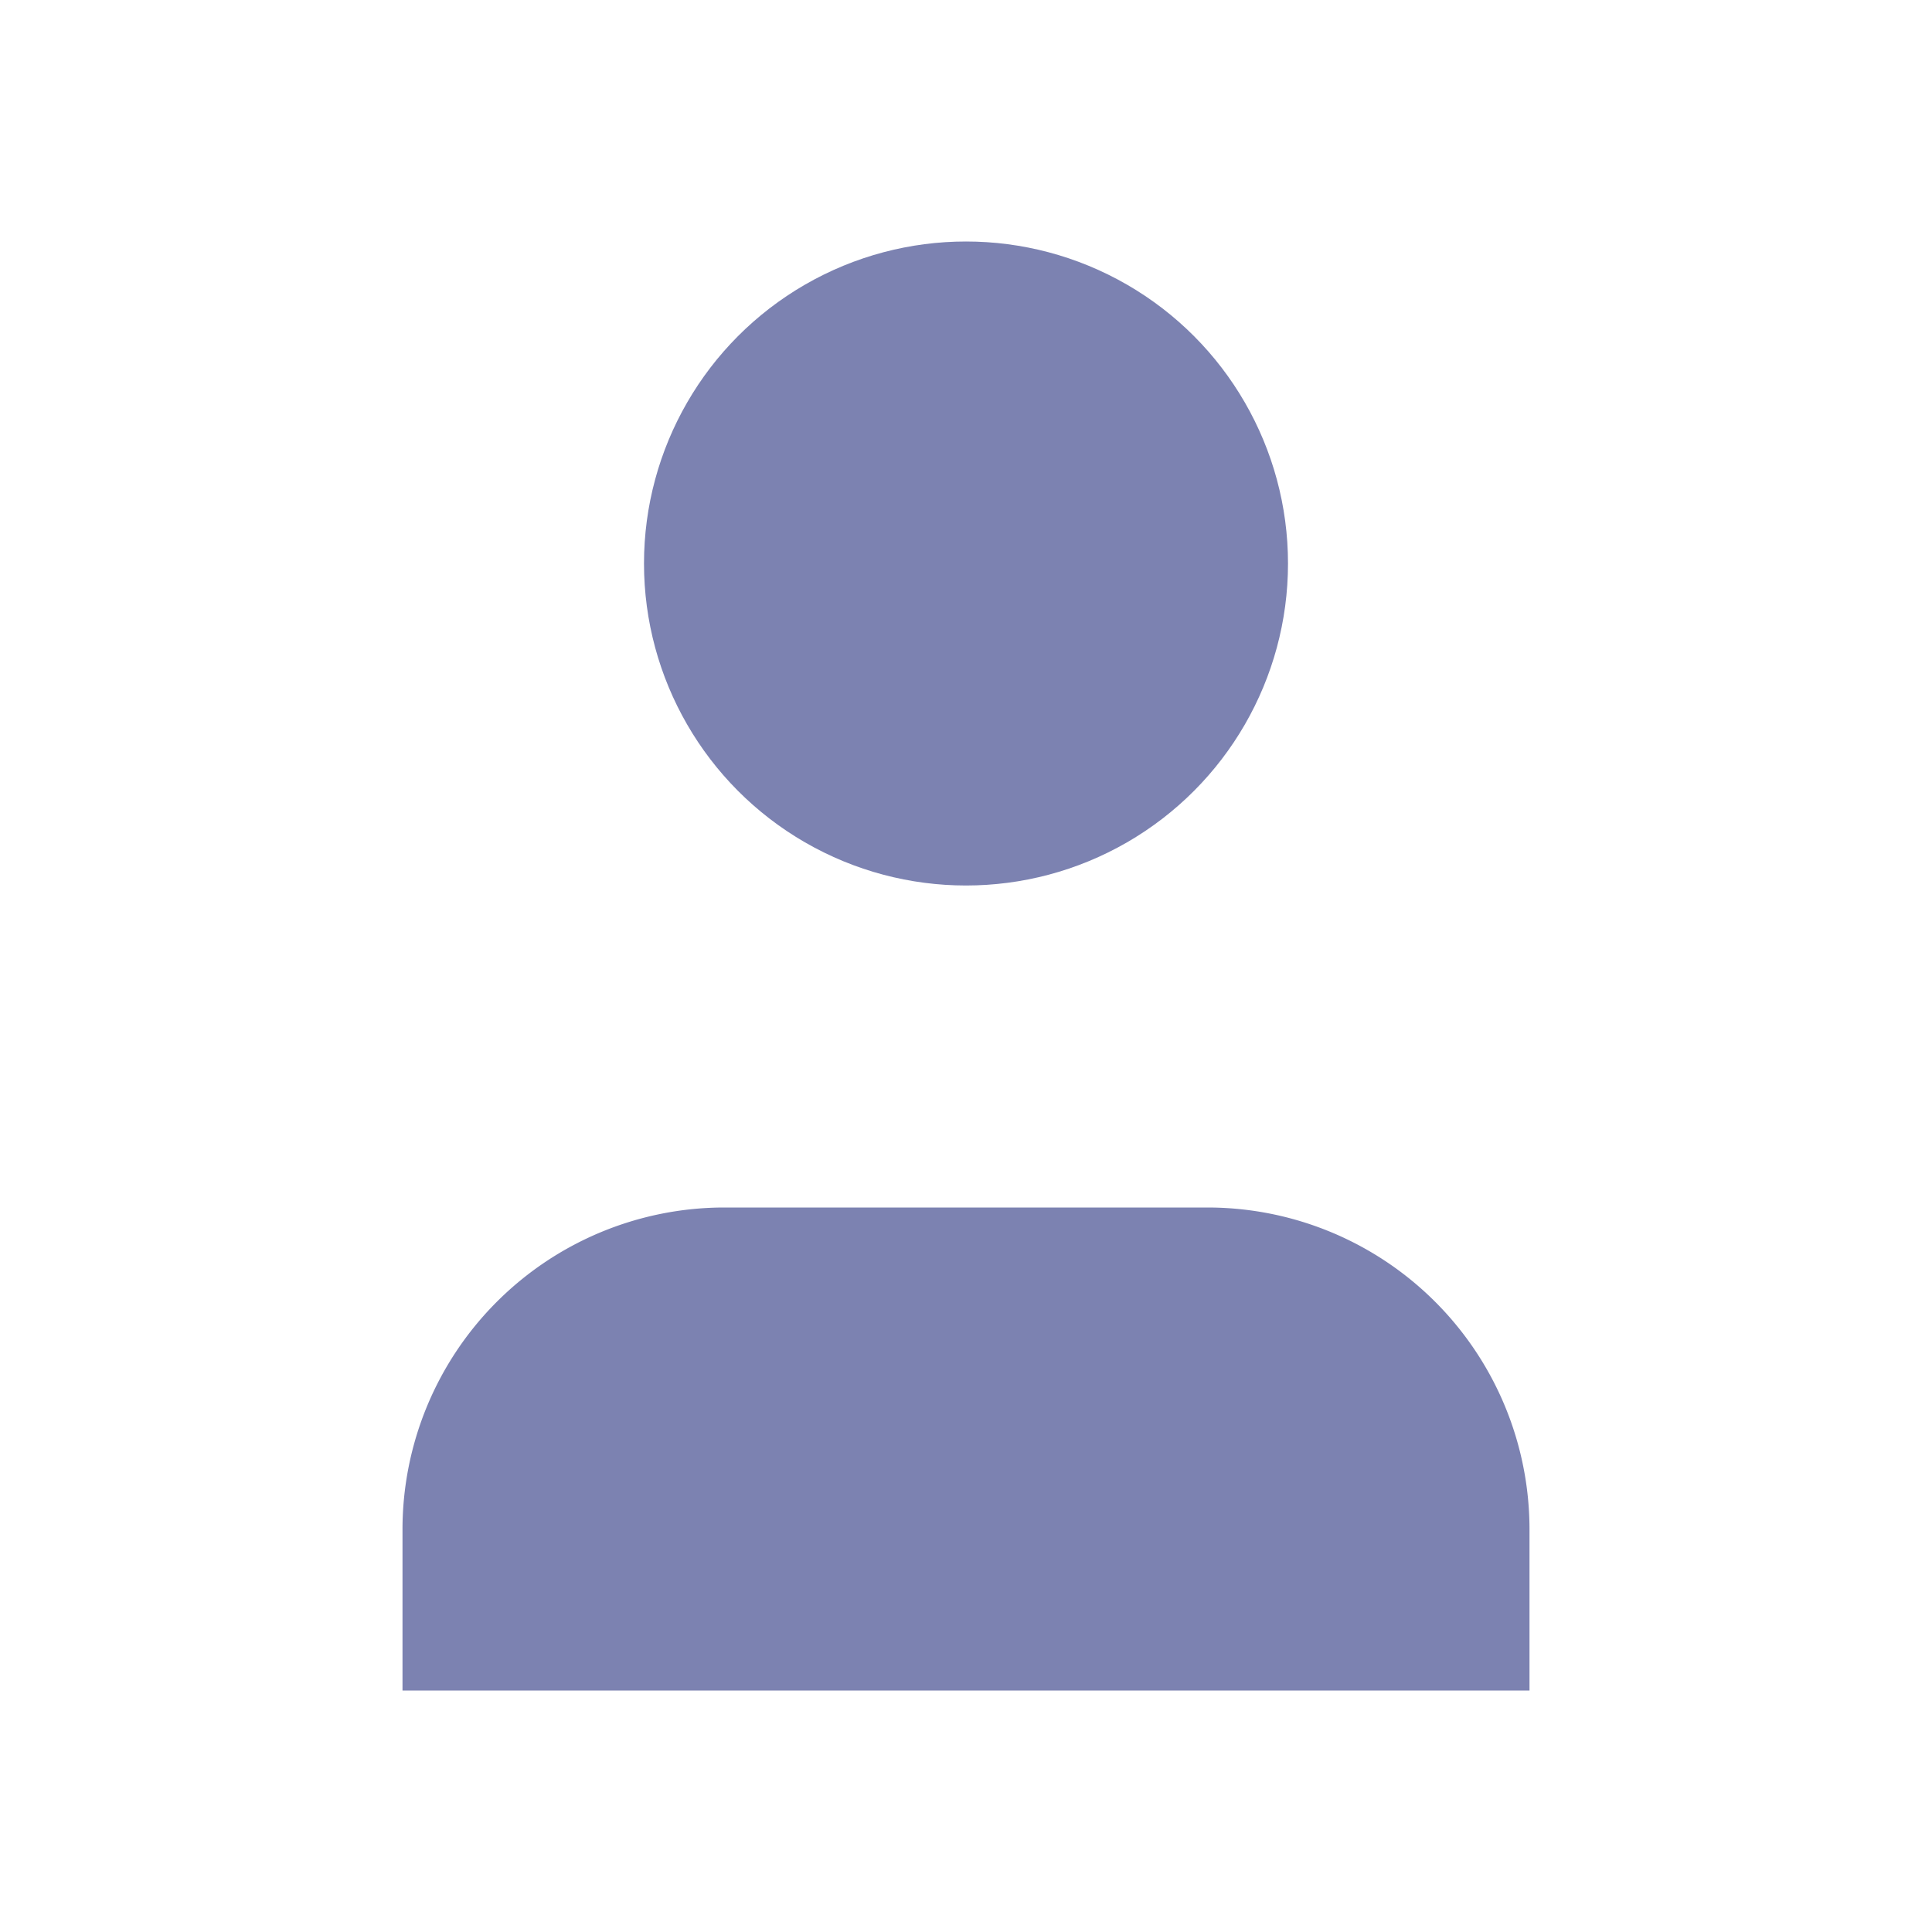
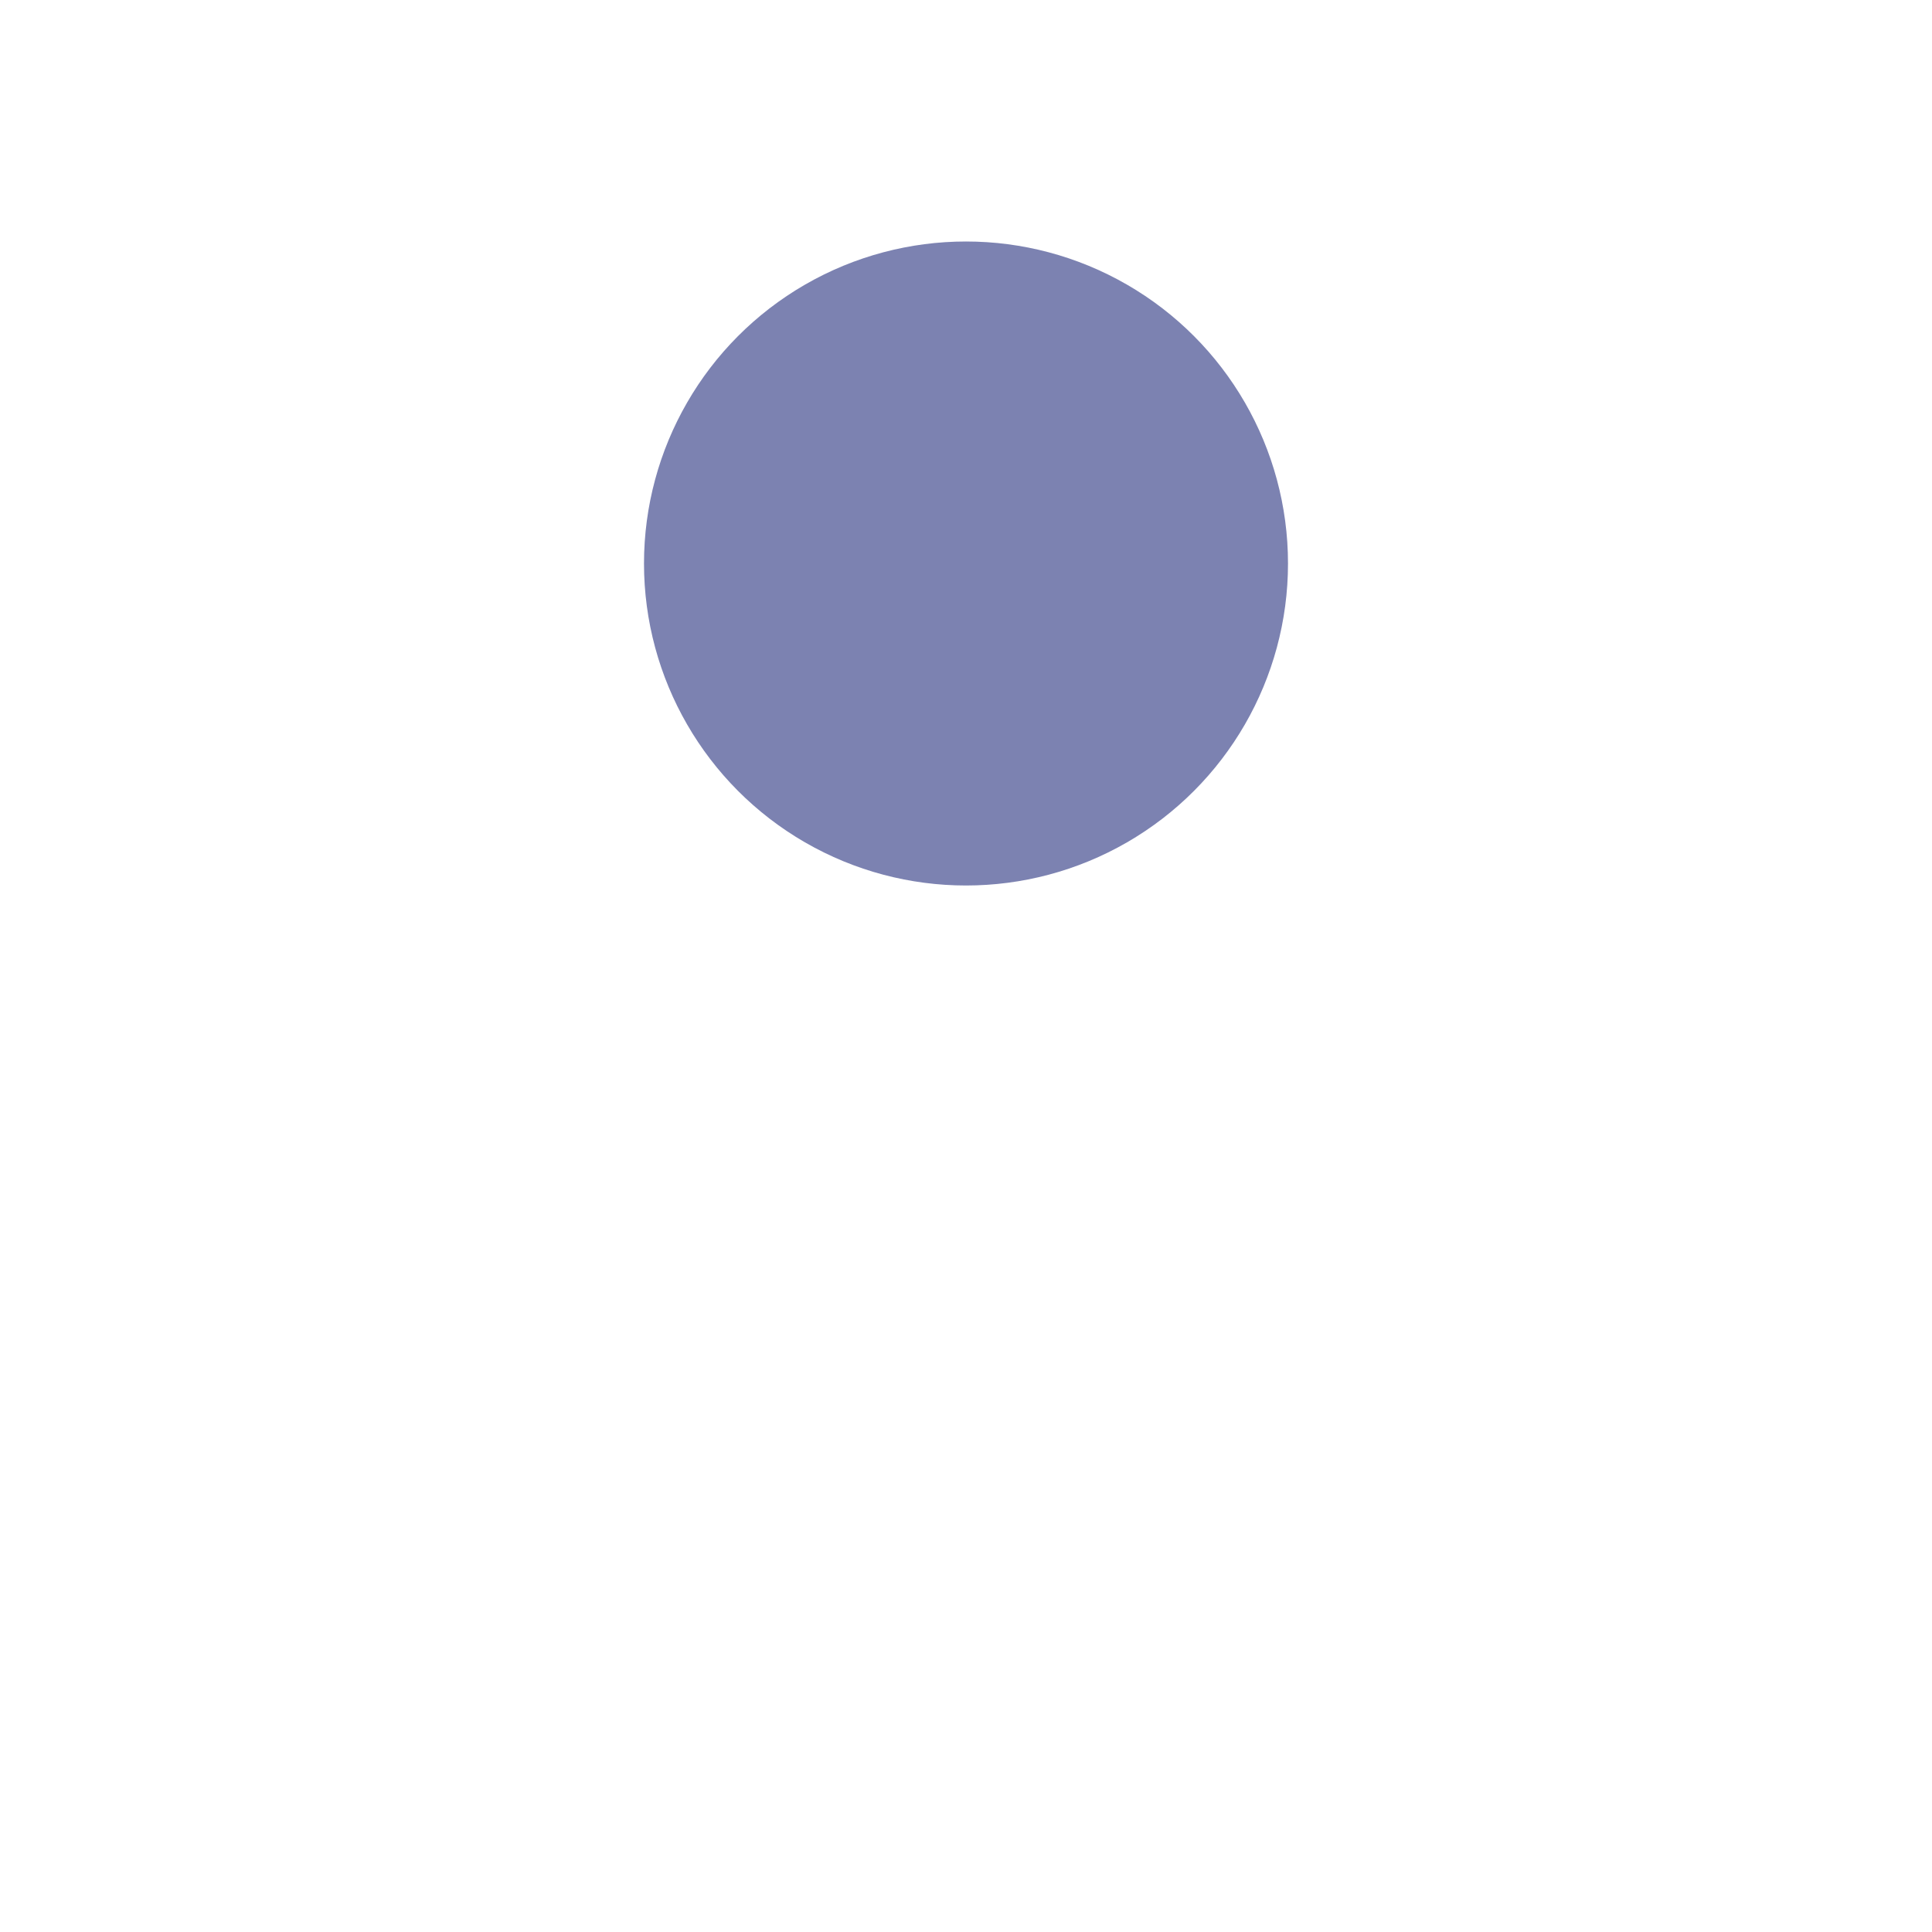
<svg xmlns="http://www.w3.org/2000/svg" width="24" height="24" viewBox="0 0 24 24" fill="#7C82B1FF" stroke="none" stroke-width="0" stroke-linecap="round" stroke-linejoin="round" class="lucide lucide-user">
-   <path d="M19 21v-2a4 4 0 0 0-4-4H9a4 4 0 0 0-4 4v2" />
  <circle cx="12" cy="7" r="4" />
</svg>